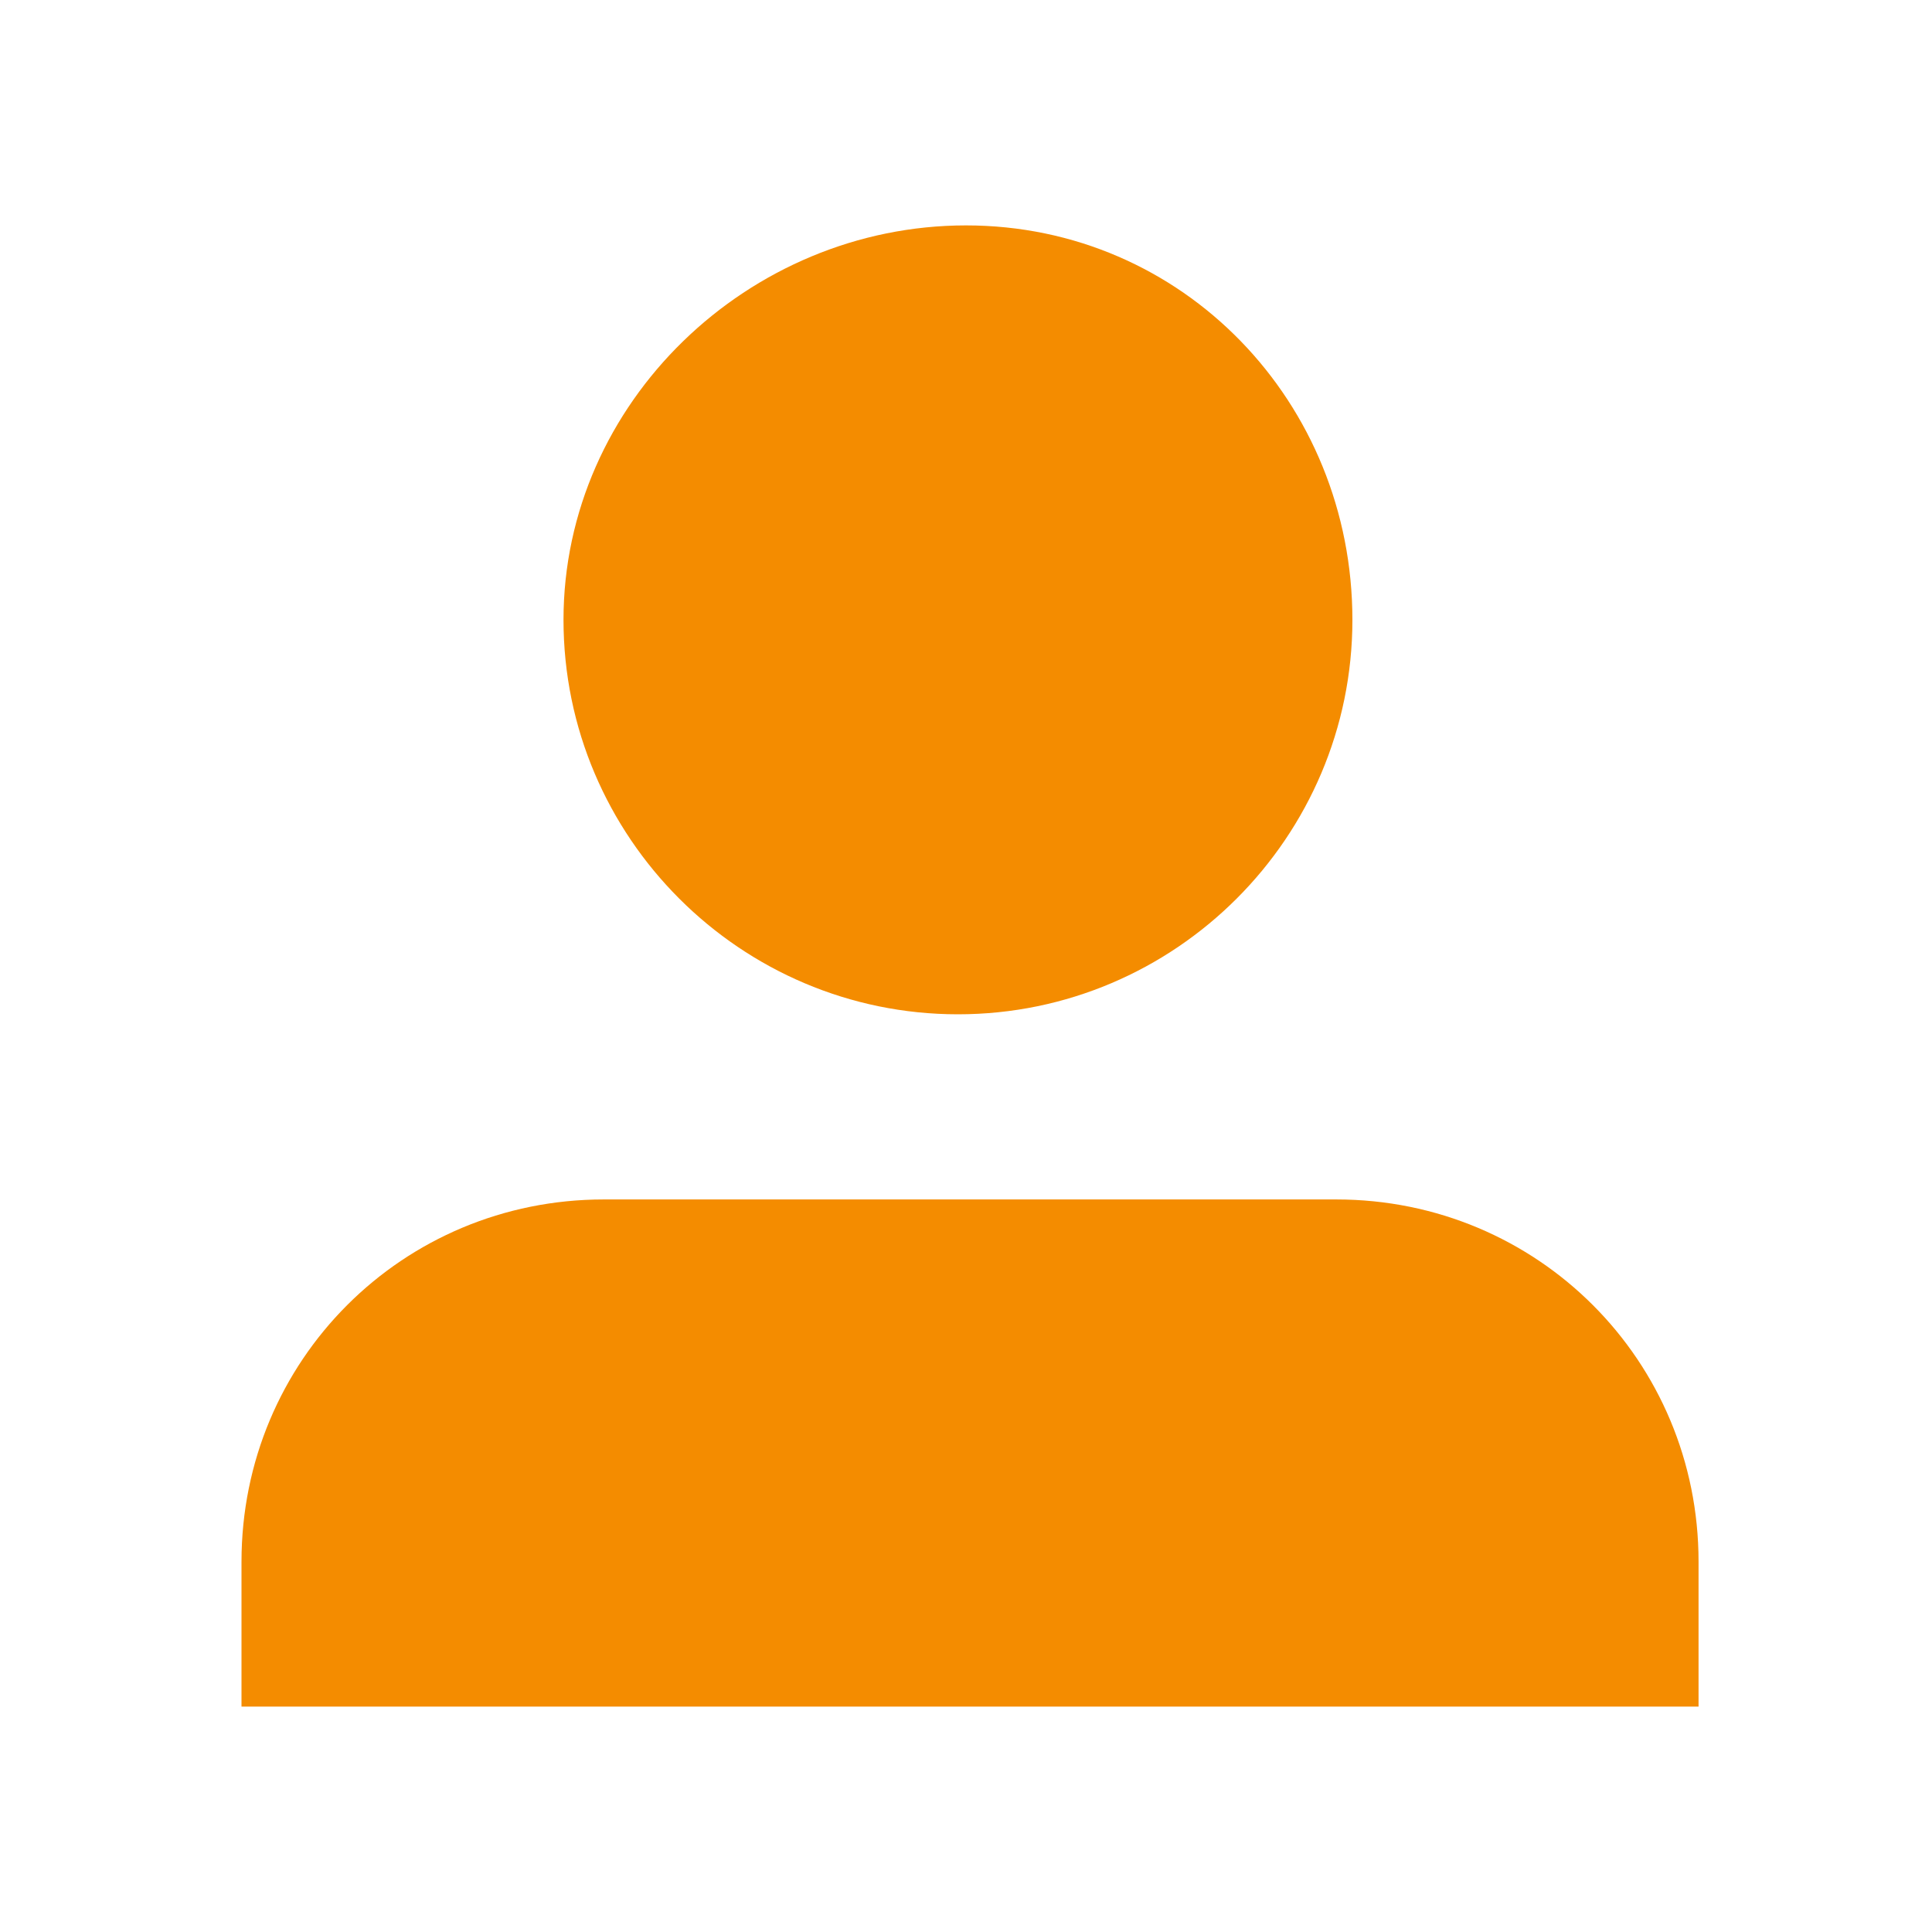
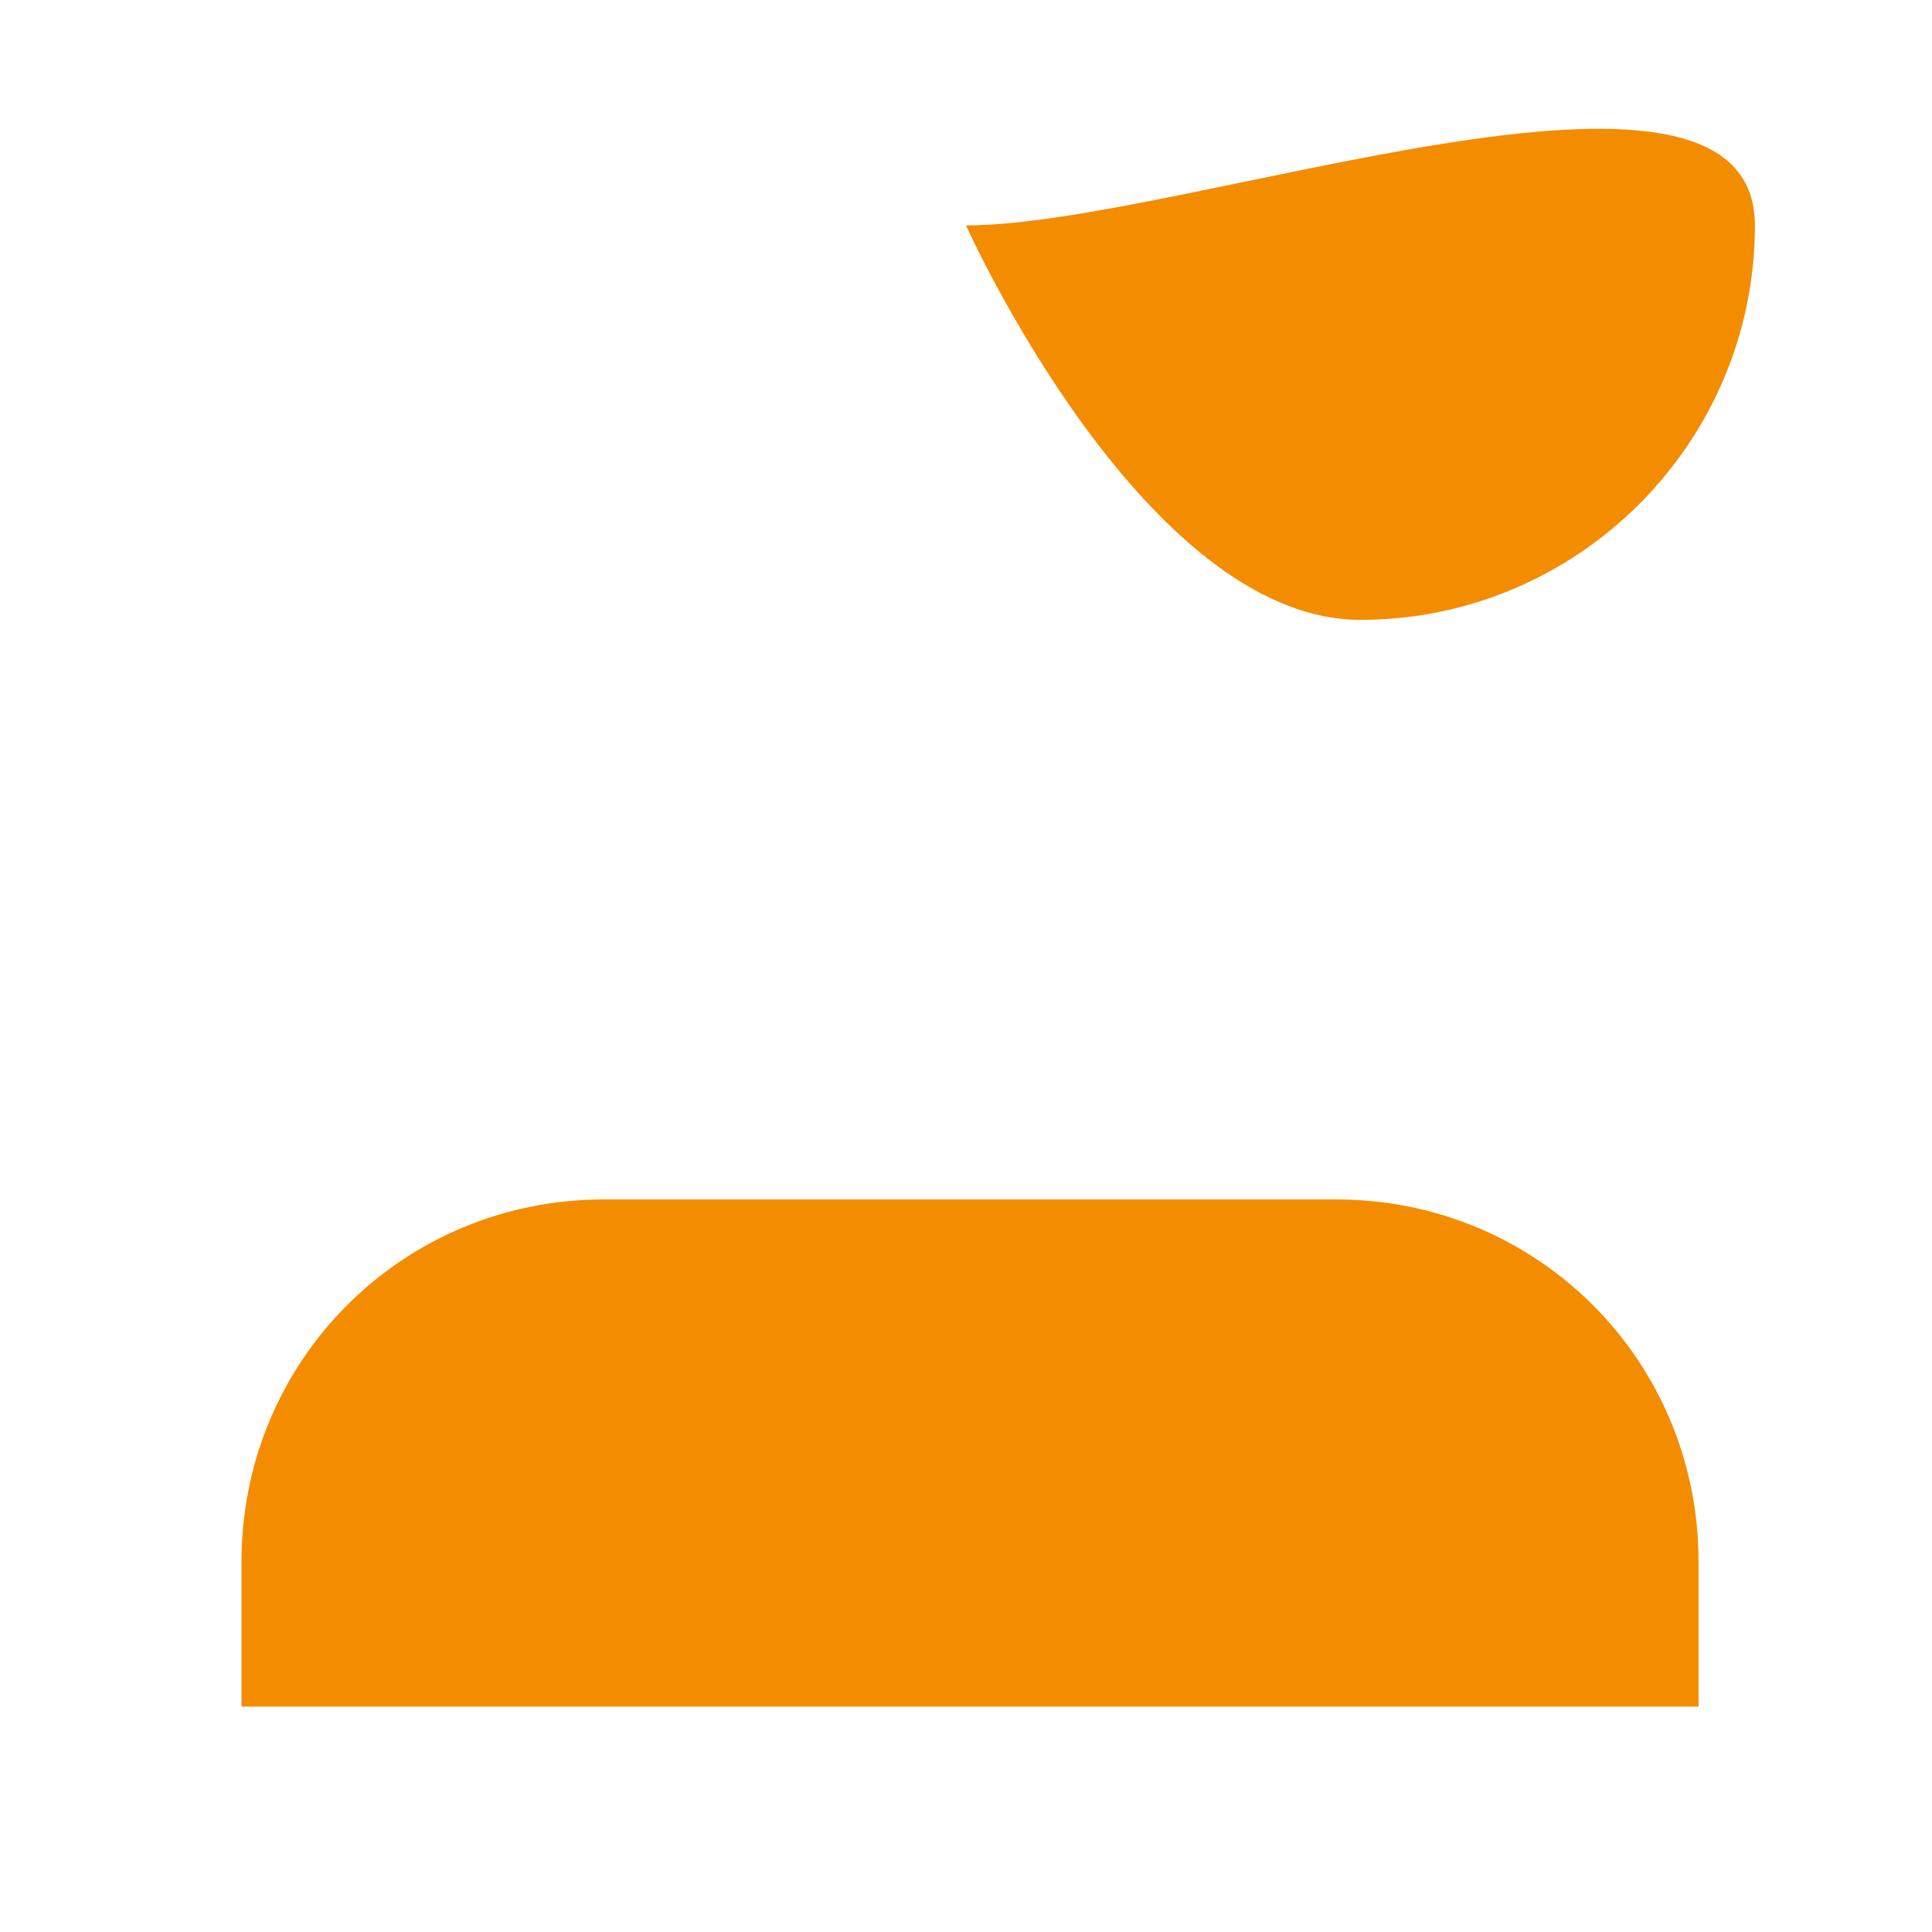
<svg xmlns="http://www.w3.org/2000/svg" version="1.1" x="0px" y="0px" viewBox="0 0 24 24" style="enable-background:new 0 0 24 24;" xml:space="preserve">
  <style type="text/css">
	.st0{fill:#F48C00;}
	.st1{fill-rule:evenodd;clip-rule:evenodd;fill:#F48C00;}
</style>
  <g id="Guides">
</g>
  <g id="Artwork">
    <g>
-       <path class="st0" d="M21,21.2H3v-1.8c0-2.5,2-4.5,4.5-4.5h9.1c2.5,0,4.5,2,4.5,4.5V21.2z M12,2.8C9.3,2.8,7,5,7,7.7    s2.2,4.9,4.9,4.9s4.9-2.2,4.9-4.9S14.7,2.8,12,2.8z" />
+       <path class="st0" d="M21,21.2H3v-1.8c0-2.5,2-4.5,4.5-4.5h9.1c2.5,0,4.5,2,4.5,4.5V21.2z M12,2.8s2.2,4.9,4.9,4.9s4.9-2.2,4.9-4.9S14.7,2.8,12,2.8z" />
    </g>
  </g>
</svg>